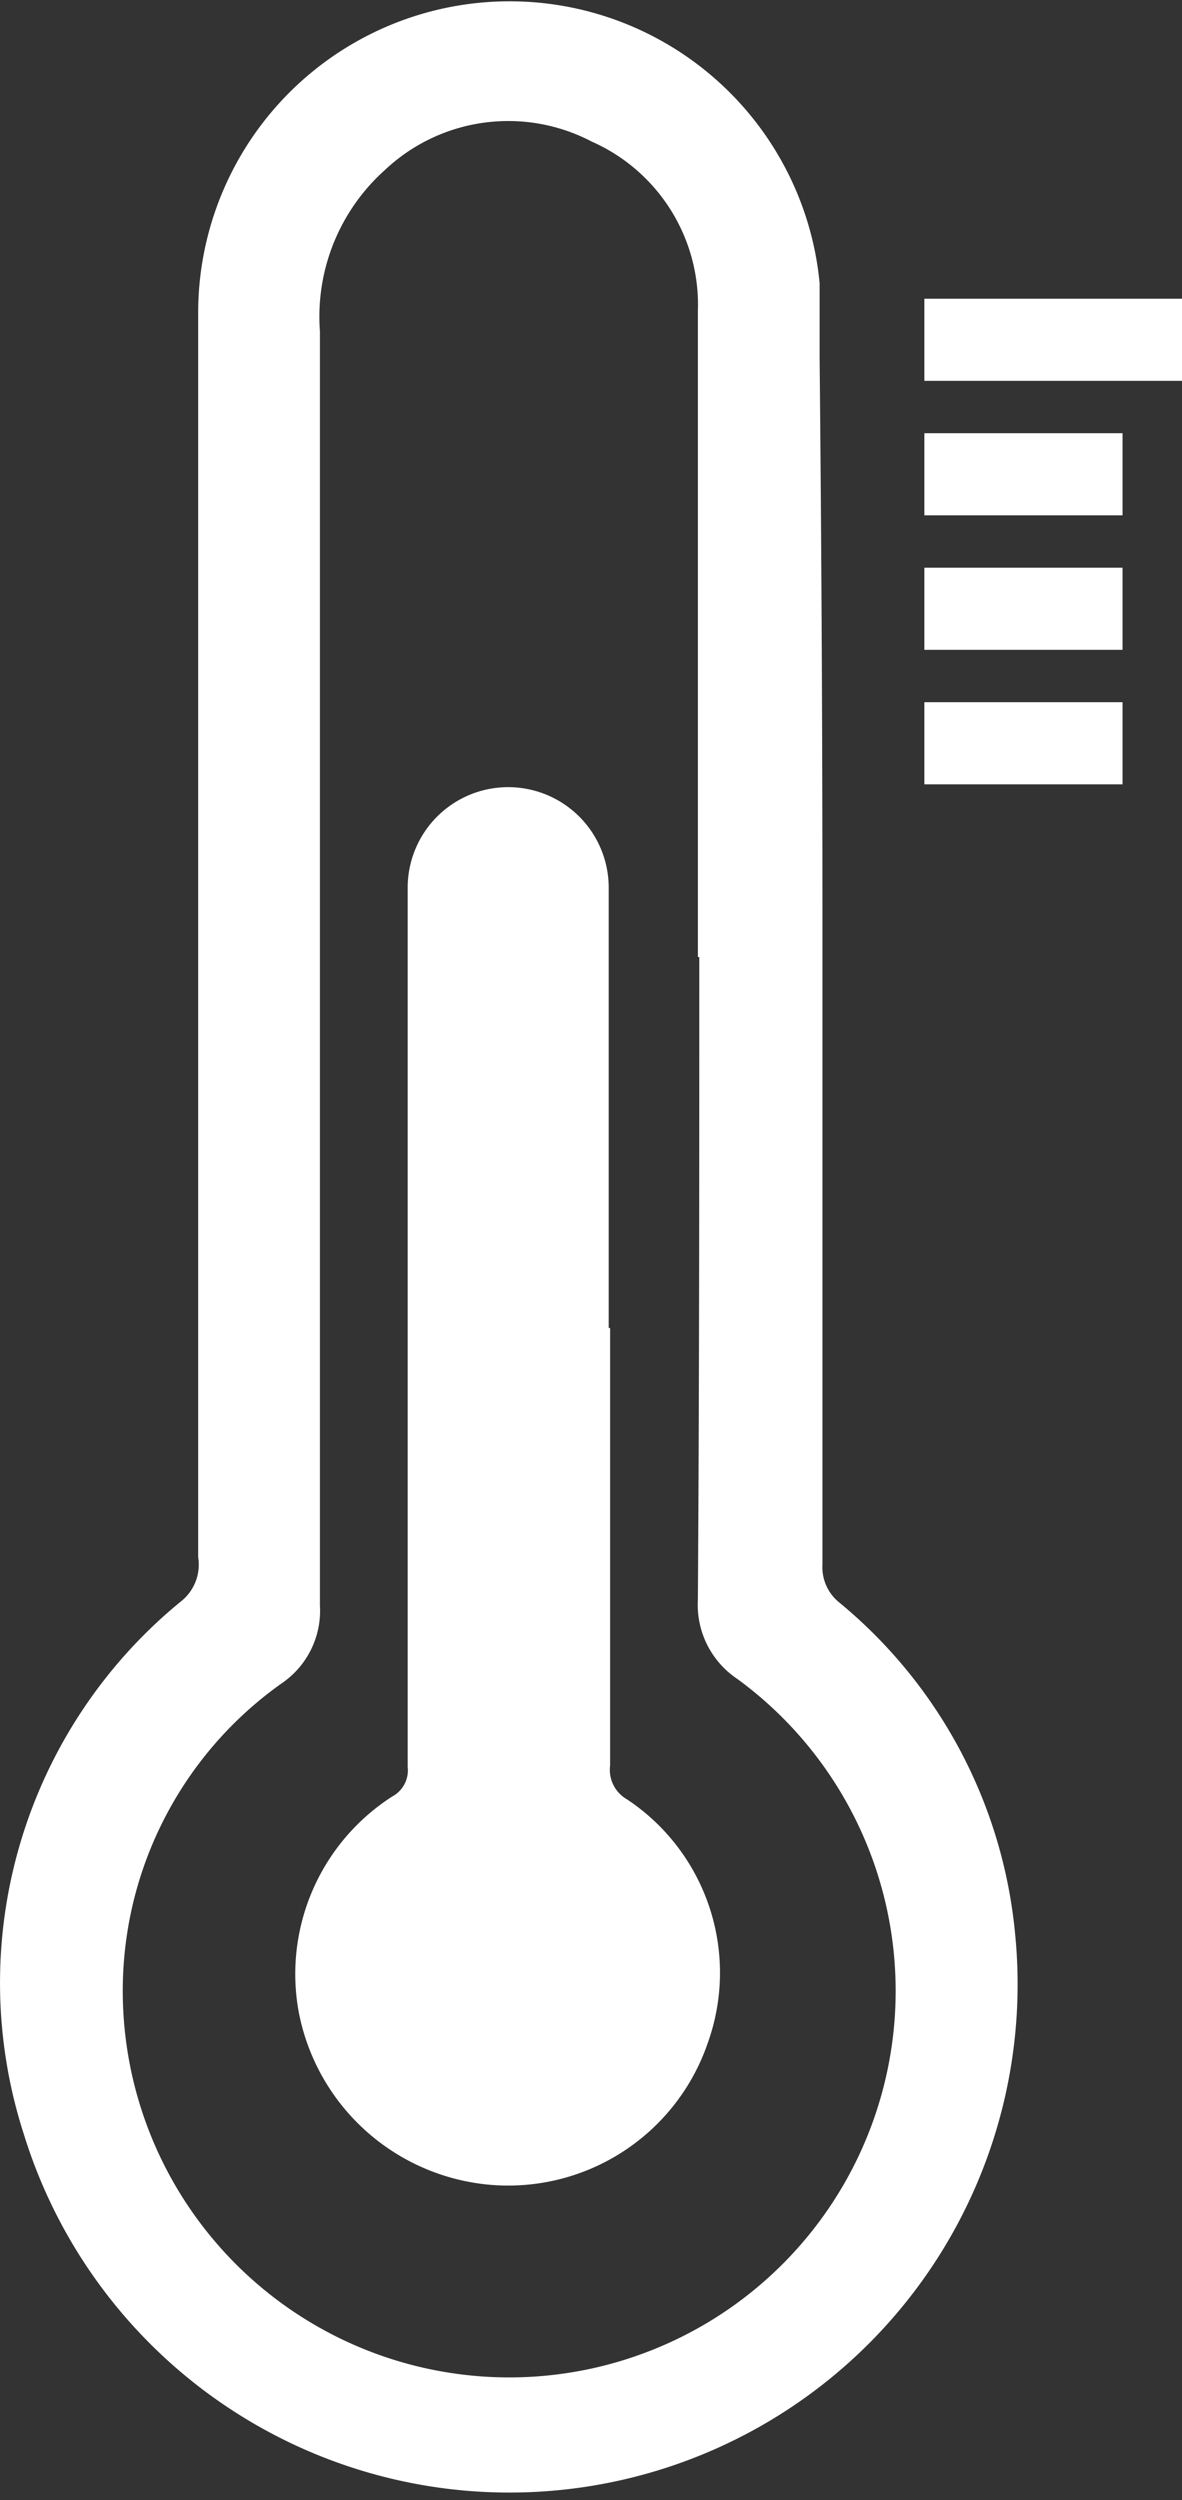
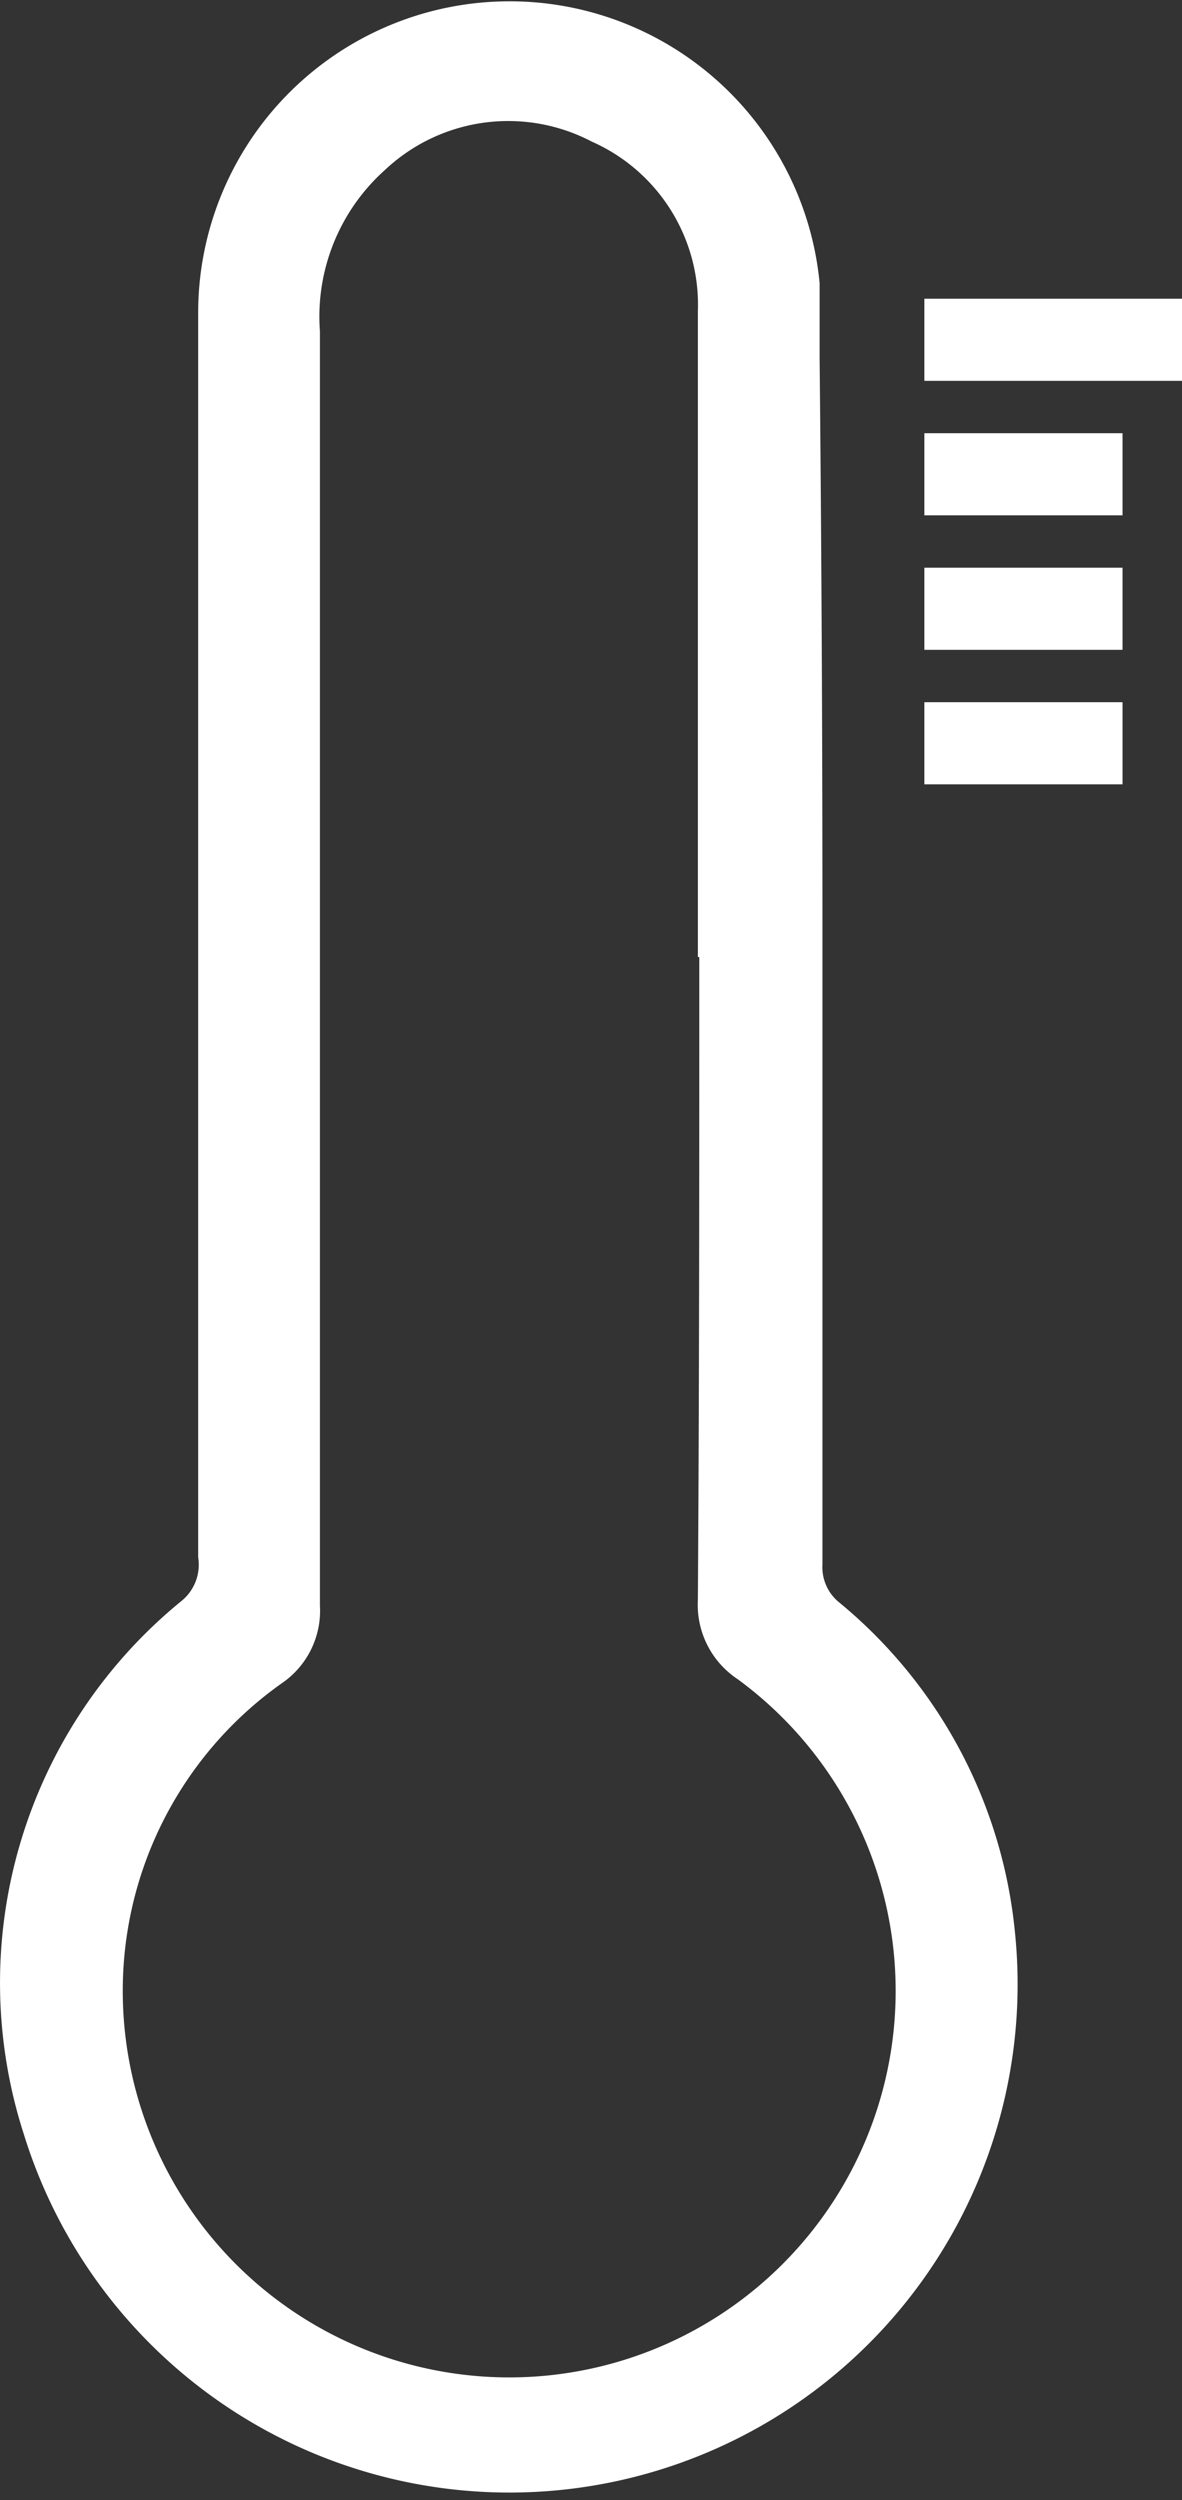
<svg xmlns="http://www.w3.org/2000/svg" viewBox="0 0 8.35 17.66">
  <rect x="0" y="0" width="8.35" height="17.66" fill="#333333" stroke="none" />
  <defs>
    <style>.cls-1{fill:#fff;}</style>
  </defs>
  <title>hwcw</title>
  <g id="图层_2" data-name="图层 2">
    <g id="图层_1-2" data-name="图层 1">
      <path class="cls-1" d="M5.81,6.56q0,2.25,0,4.49a.32.32,0,0,0,.12.27,3.45,3.45,0,0,1,1.24,2.33,3.59,3.59,0,0,1-7,1.43,3.48,3.48,0,0,1,1.11-3.77A.33.33,0,0,0,1.4,11q0-4.39,0-8.78A2.2,2.2,0,0,1,5.79,2c0,.17,0,.35,0,.53Q5.81,4.53,5.81,6.56Zm-.88.2c0-1.52,0-3,0-4.56A1.26,1.26,0,0,0,4.18,1a1.27,1.27,0,0,0-1.46.2,1.39,1.39,0,0,0-.46,1.14q0,4.48,0,9a.62.62,0,0,1-.27.55A2.66,2.66,0,0,0,.87,13.94a2.73,2.73,0,1,0,4.34-2.08.63.63,0,0,1-.28-.56C4.94,9.78,4.94,8.27,4.94,6.76Z" />
-       <path class="cls-1" d="M4.31,9.38c0,1,0,2.06,0,3.09a.24.24,0,0,0,.12.24A1.47,1.47,0,0,1,5,14.43a1.49,1.49,0,0,1-1.56,1,1.51,1.51,0,0,1-1.33-1.22,1.49,1.49,0,0,1,.66-1.52.21.21,0,0,0,.11-.21q0-3.11,0-6.21a.71.71,0,1,1,1.42,0c0,1,0,2.07,0,3.11Z" />
      <rect class="cls-1" x="6.53" y="4.96" width="1.4" height="0.58" />
      <rect class="cls-1" x="6.53" y="4.01" width="1.4" height="0.58" />
      <rect class="cls-1" x="6.53" y="3.06" width="1.4" height="0.58" />
      <rect class="cls-1" x="6.53" y="2.11" width="1.82" height="0.58" />
    </g>
  </g>
</svg>